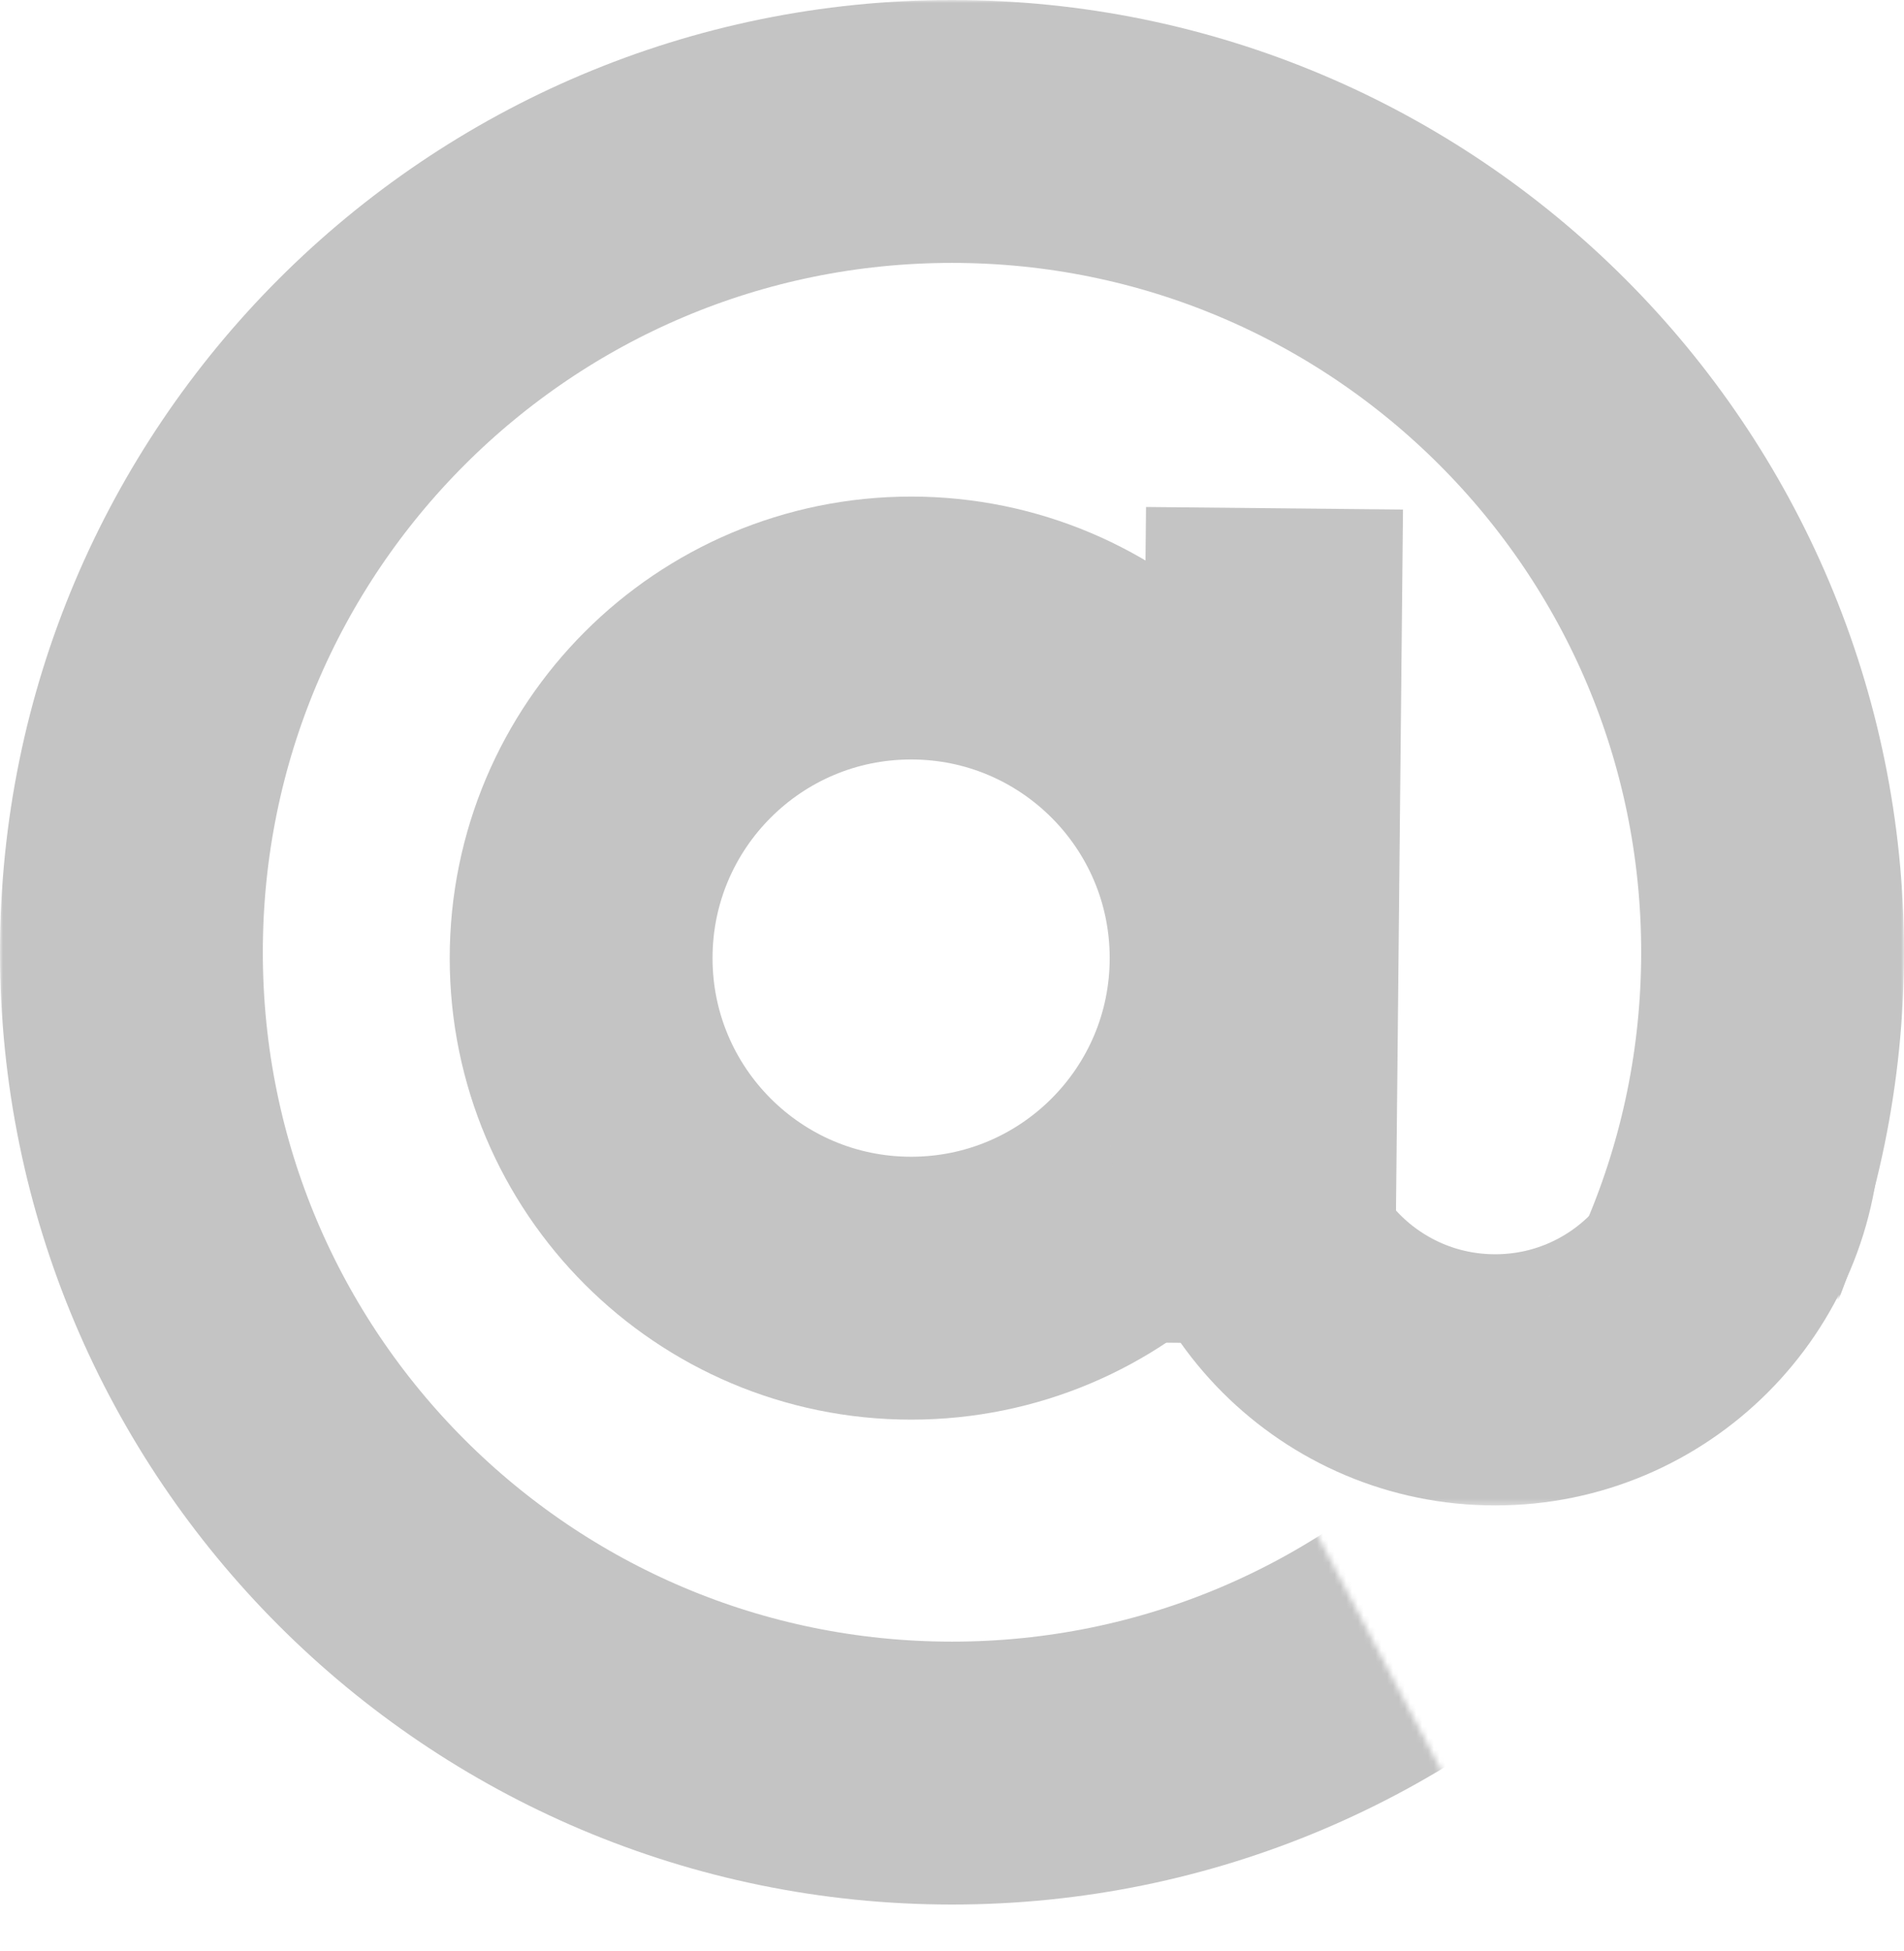
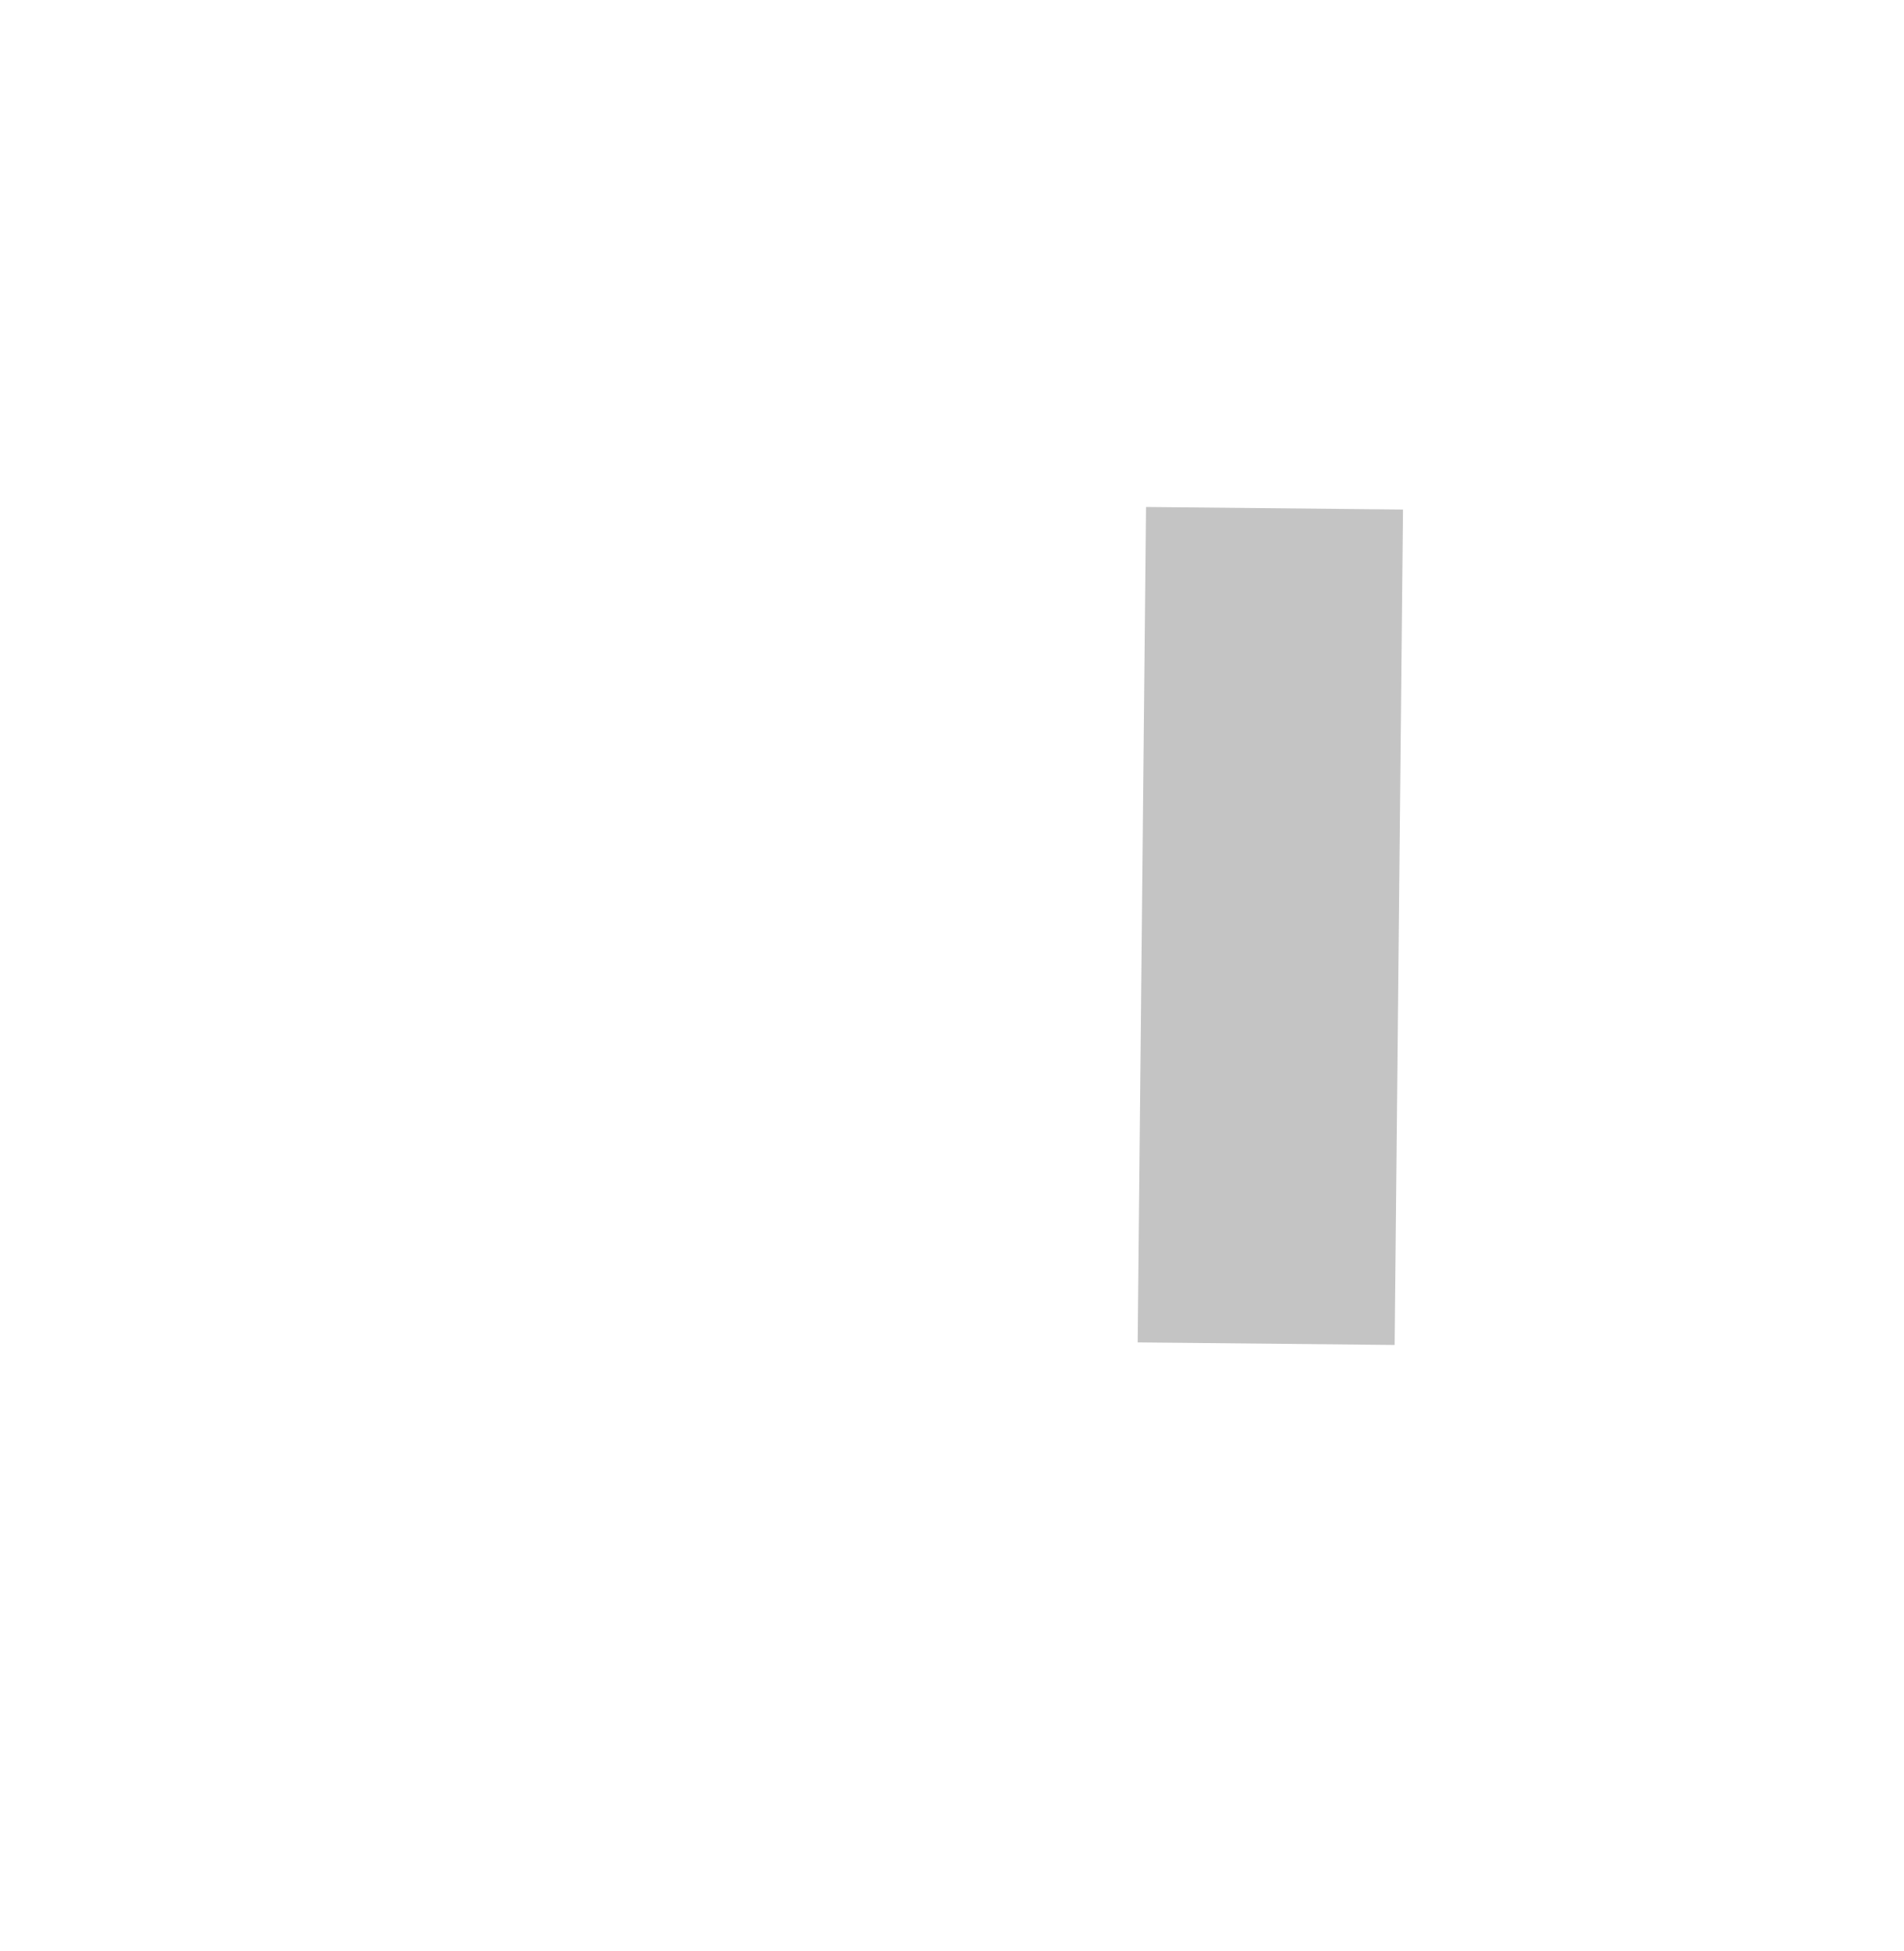
<svg xmlns="http://www.w3.org/2000/svg" width="326" height="334" viewBox="0 0 326 334" fill="none">
-   <path d="M212.5 164C212.5 195.204 187.204 220.5 156 220.5C124.796 220.5 99.5 195.204 99.5 164C99.5 132.796 124.796 107.5 156 107.5C187.204 107.5 212.5 132.796 212.5 164Z" stroke="#C4C4C4" stroke-width="45" />
  <path d="M218 109L217.01 208" stroke="#C4C4C4" stroke-width="44" stroke-linecap="square" />
  <mask id="mask0" style="mask-type:alpha" maskUnits="userSpaceOnUse" x="190" y="190" width="132" height="68">
-     <rect x="190" y="190" width="132" height="67.692" fill="#C4C4C4" />
-   </mask>
+     </mask>
  <g mask="url(#mask0)">
    <path d="M300.5 191.692C300.5 216.269 280.577 236.192 256 236.192C231.423 236.192 211.5 216.269 211.5 191.692C211.5 167.116 231.423 147.192 256 147.192C280.577 147.192 300.5 167.116 300.5 191.692Z" stroke="#C4C4C4" stroke-width="43" />
  </g>
  <mask id="mask1" style="mask-type:alpha" maskUnits="userSpaceOnUse" x="0" y="0" width="326" height="334">
-     <path fill-rule="evenodd" clip-rule="evenodd" d="M0 0H326V222H219V254.06L220.548 253.245L251.512 312.042L219 329.164V333H211.715L211.613 333.054L211.585 333H0V222V111V0Z" fill="#C4C4C4" />
-   </mask>
+     </mask>
  <g mask="url(#mask1)">
    <path d="M303.5 163C303.5 240.596 240.596 303.5 163 303.5C85.404 303.5 22.5 240.596 22.5 163C22.5 85.404 85.404 22.5 163 22.5C240.596 22.5 303.5 85.404 303.5 163Z" stroke="#C4C4C4" stroke-width="45" />
  </g>
</svg>